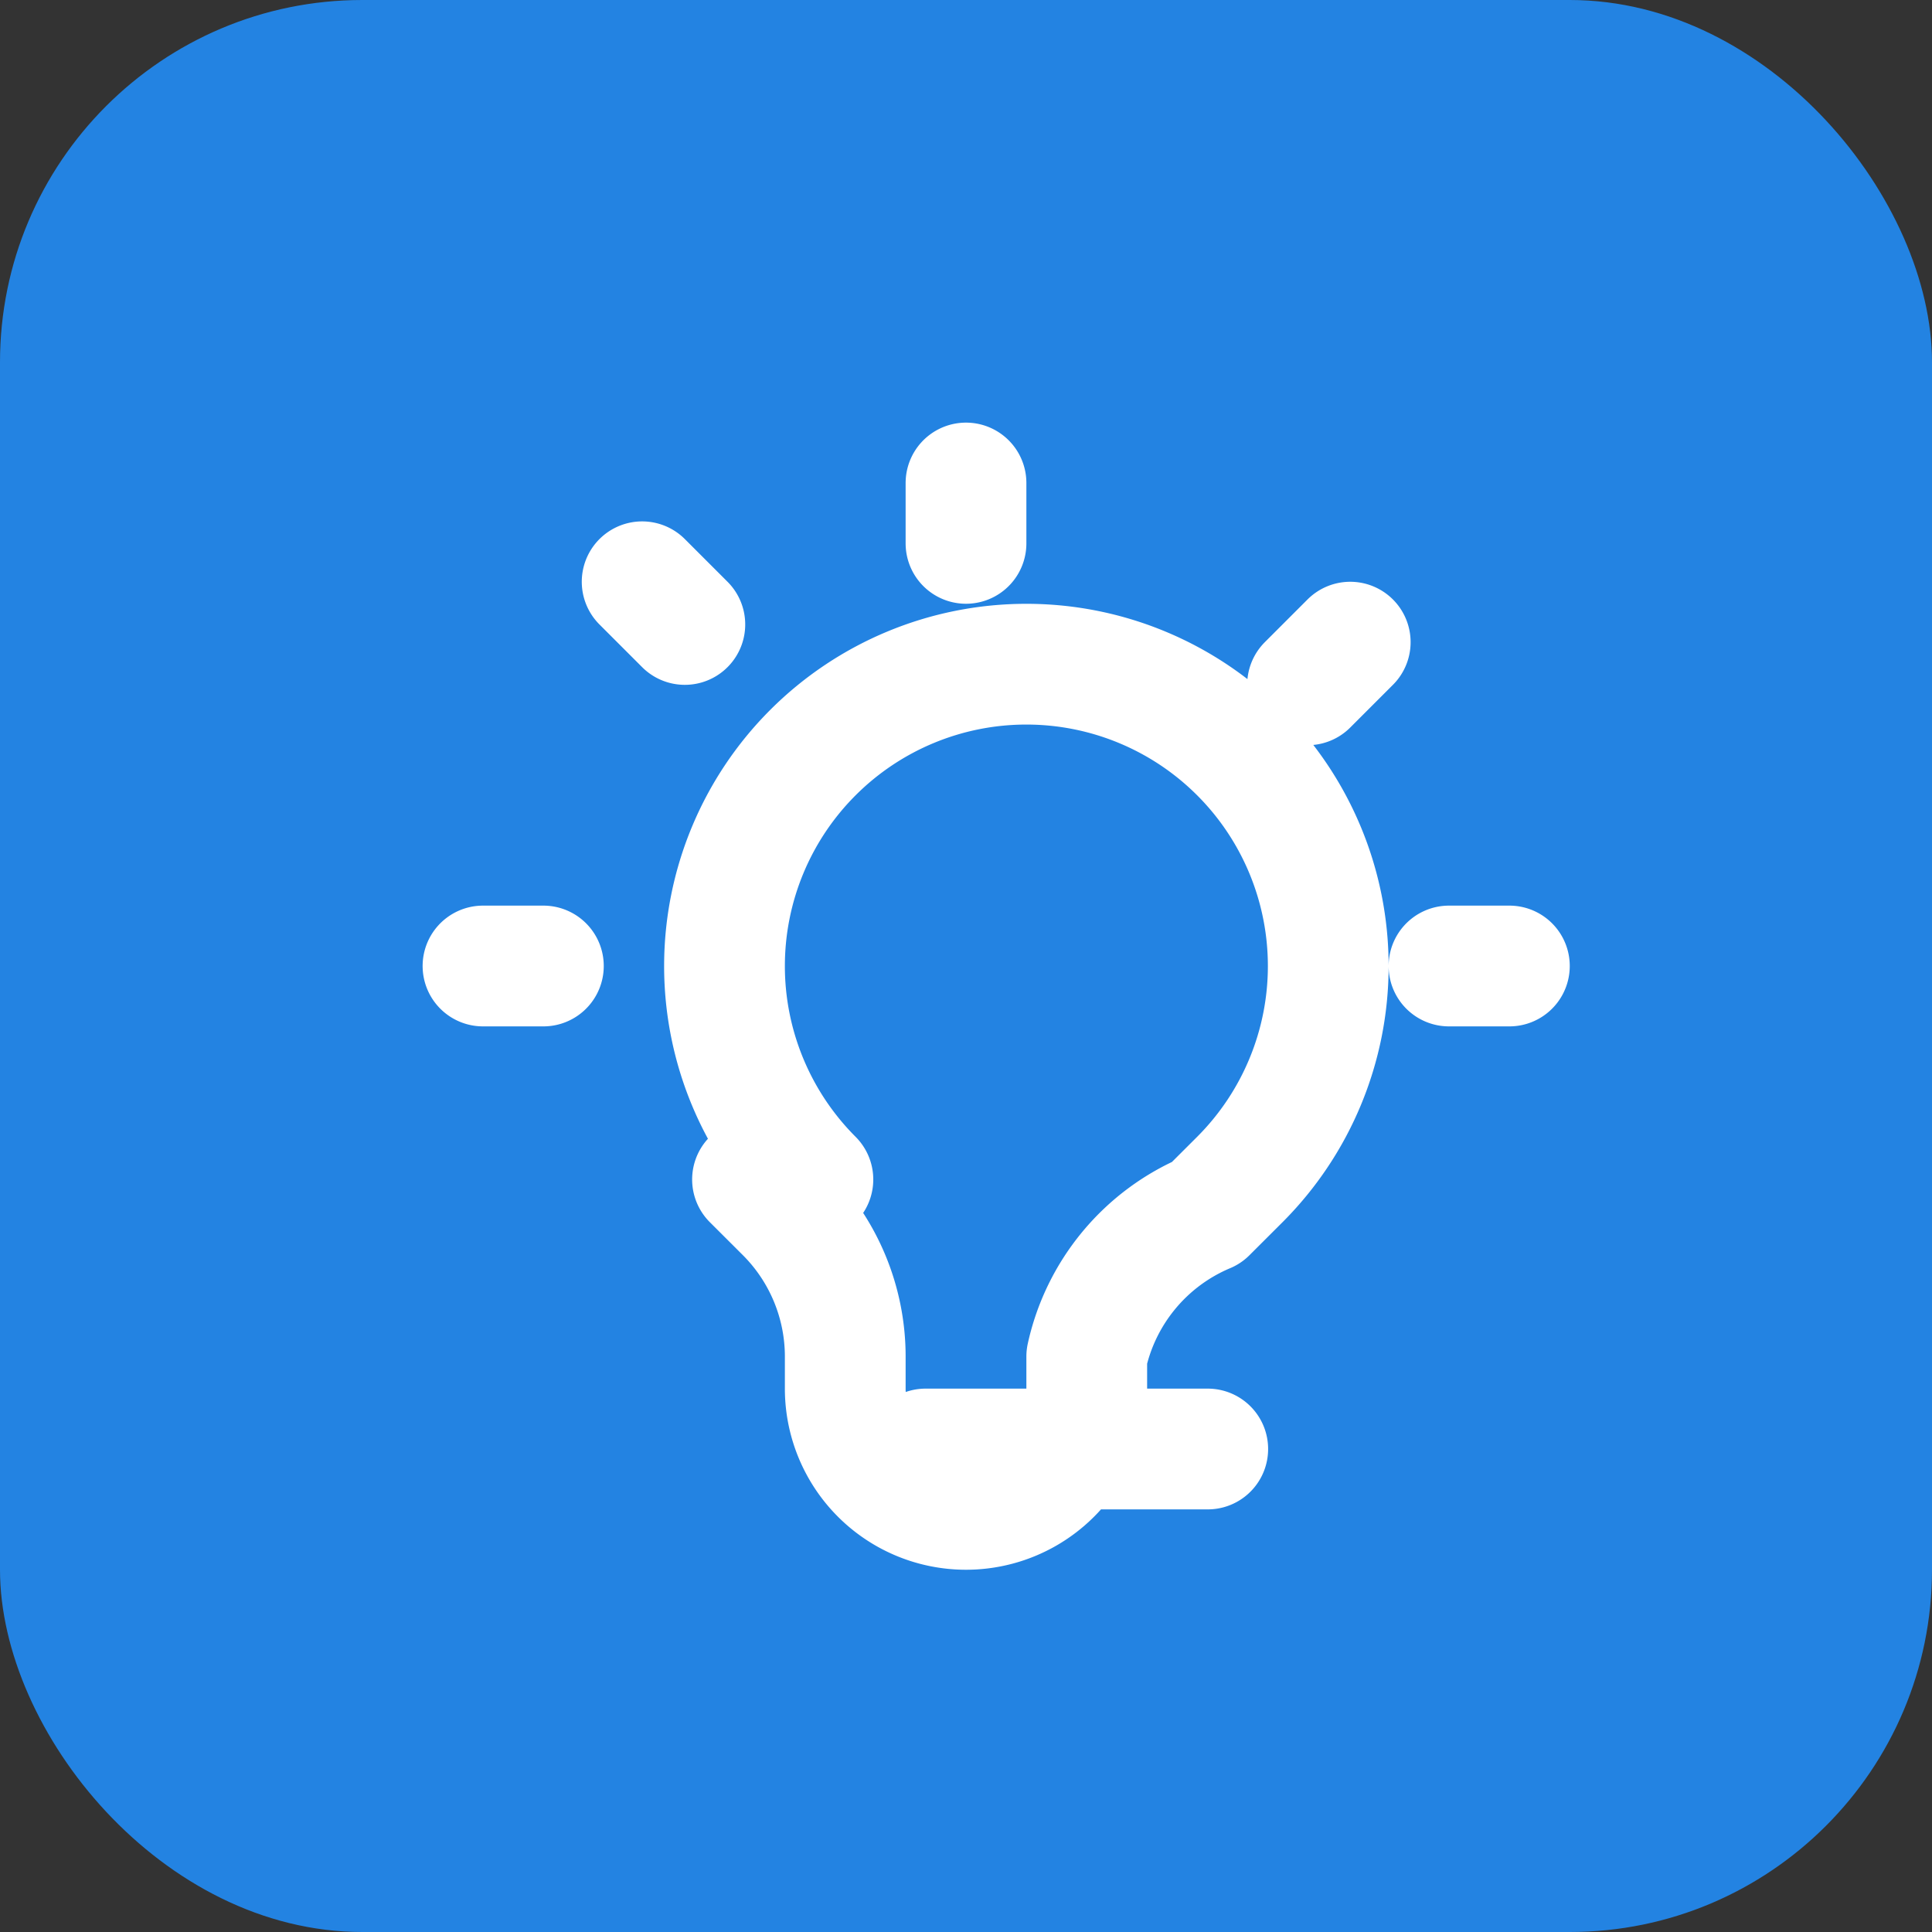
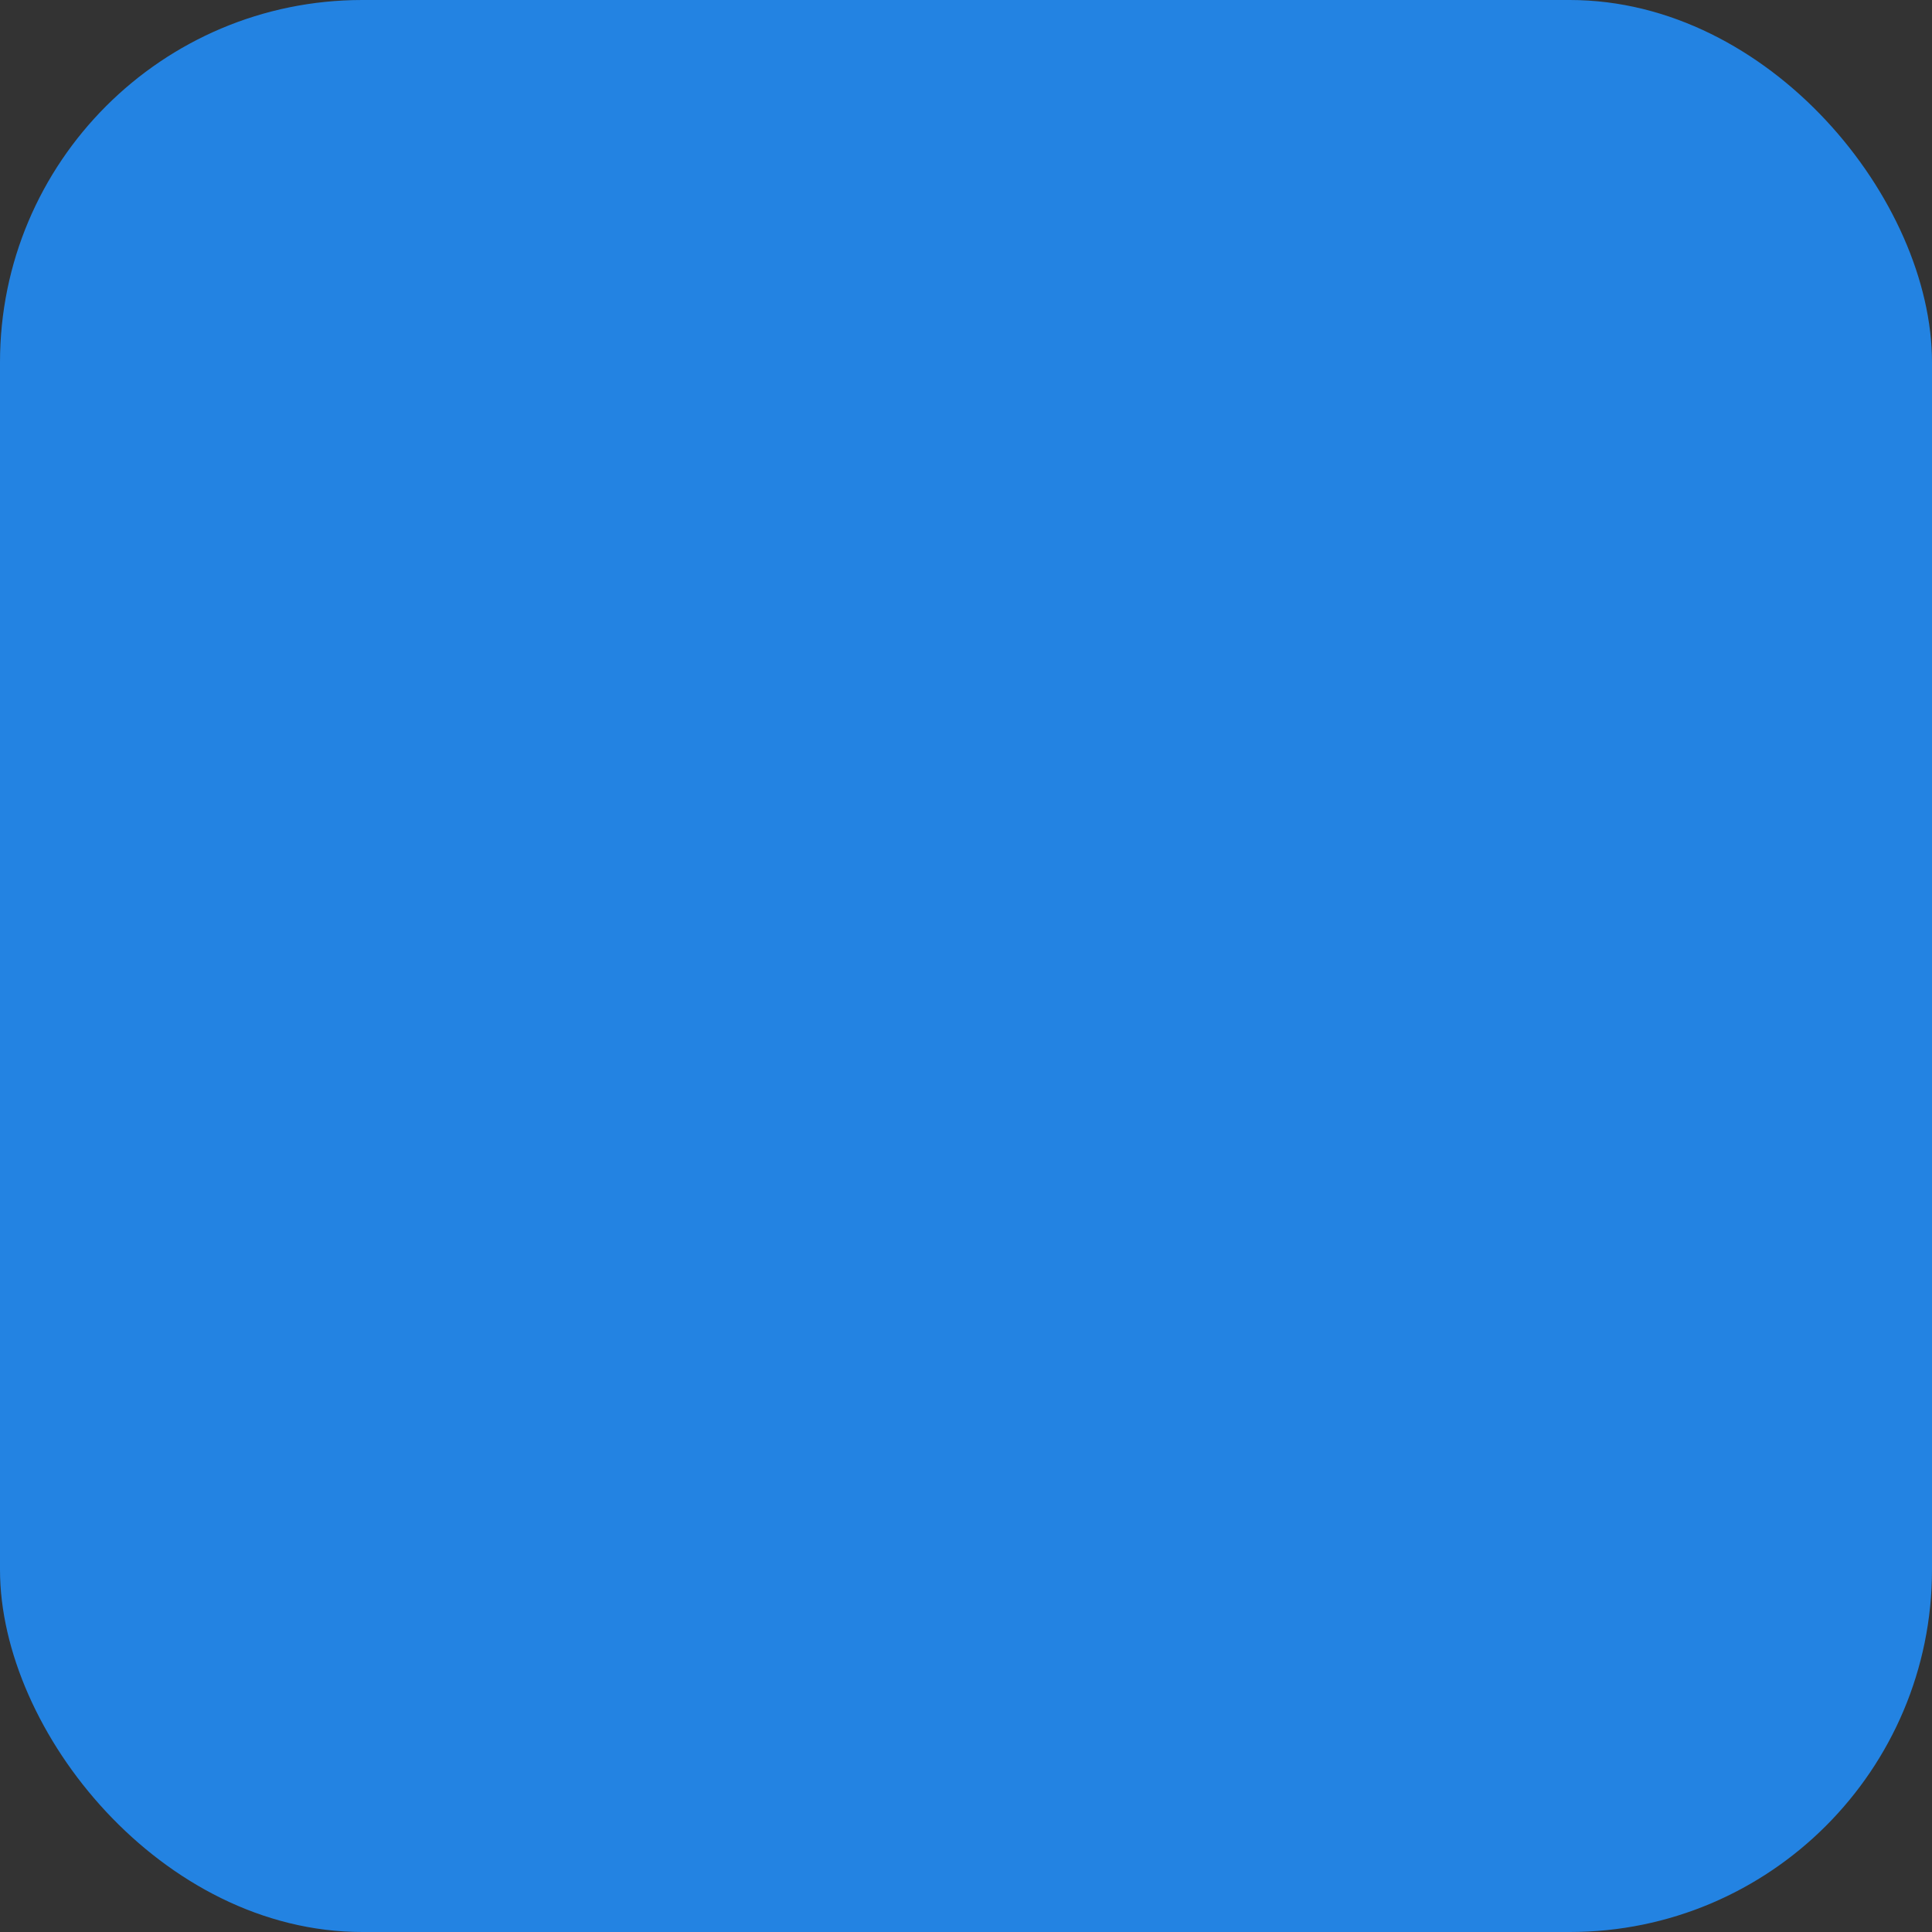
<svg xmlns="http://www.w3.org/2000/svg" viewBox="0 0 32 32">
  <rect x="0" y="0" width="32" height="32" fill="#333333" stroke="none" />
  <rect width="32" height="32" rx="6" fill="#2383E2" />
-   <path d="M15.331 24h4.673M16 8v1m6.364 1.636l-.707.707M25 16h-1M9 16H8m3.343-5.657l-.707-.707m2.828 9.9a5 5 0 117.072 0l-.548.547A3.374 3.374 0 0018 22.469V23a2 2 0 11-4 0v-.531c0-.895-.356-1.754-.988-2.386l-.548-.547z" stroke="white" stroke-width="2" stroke-linecap="round" stroke-linejoin="round" fill="none" />
</svg>